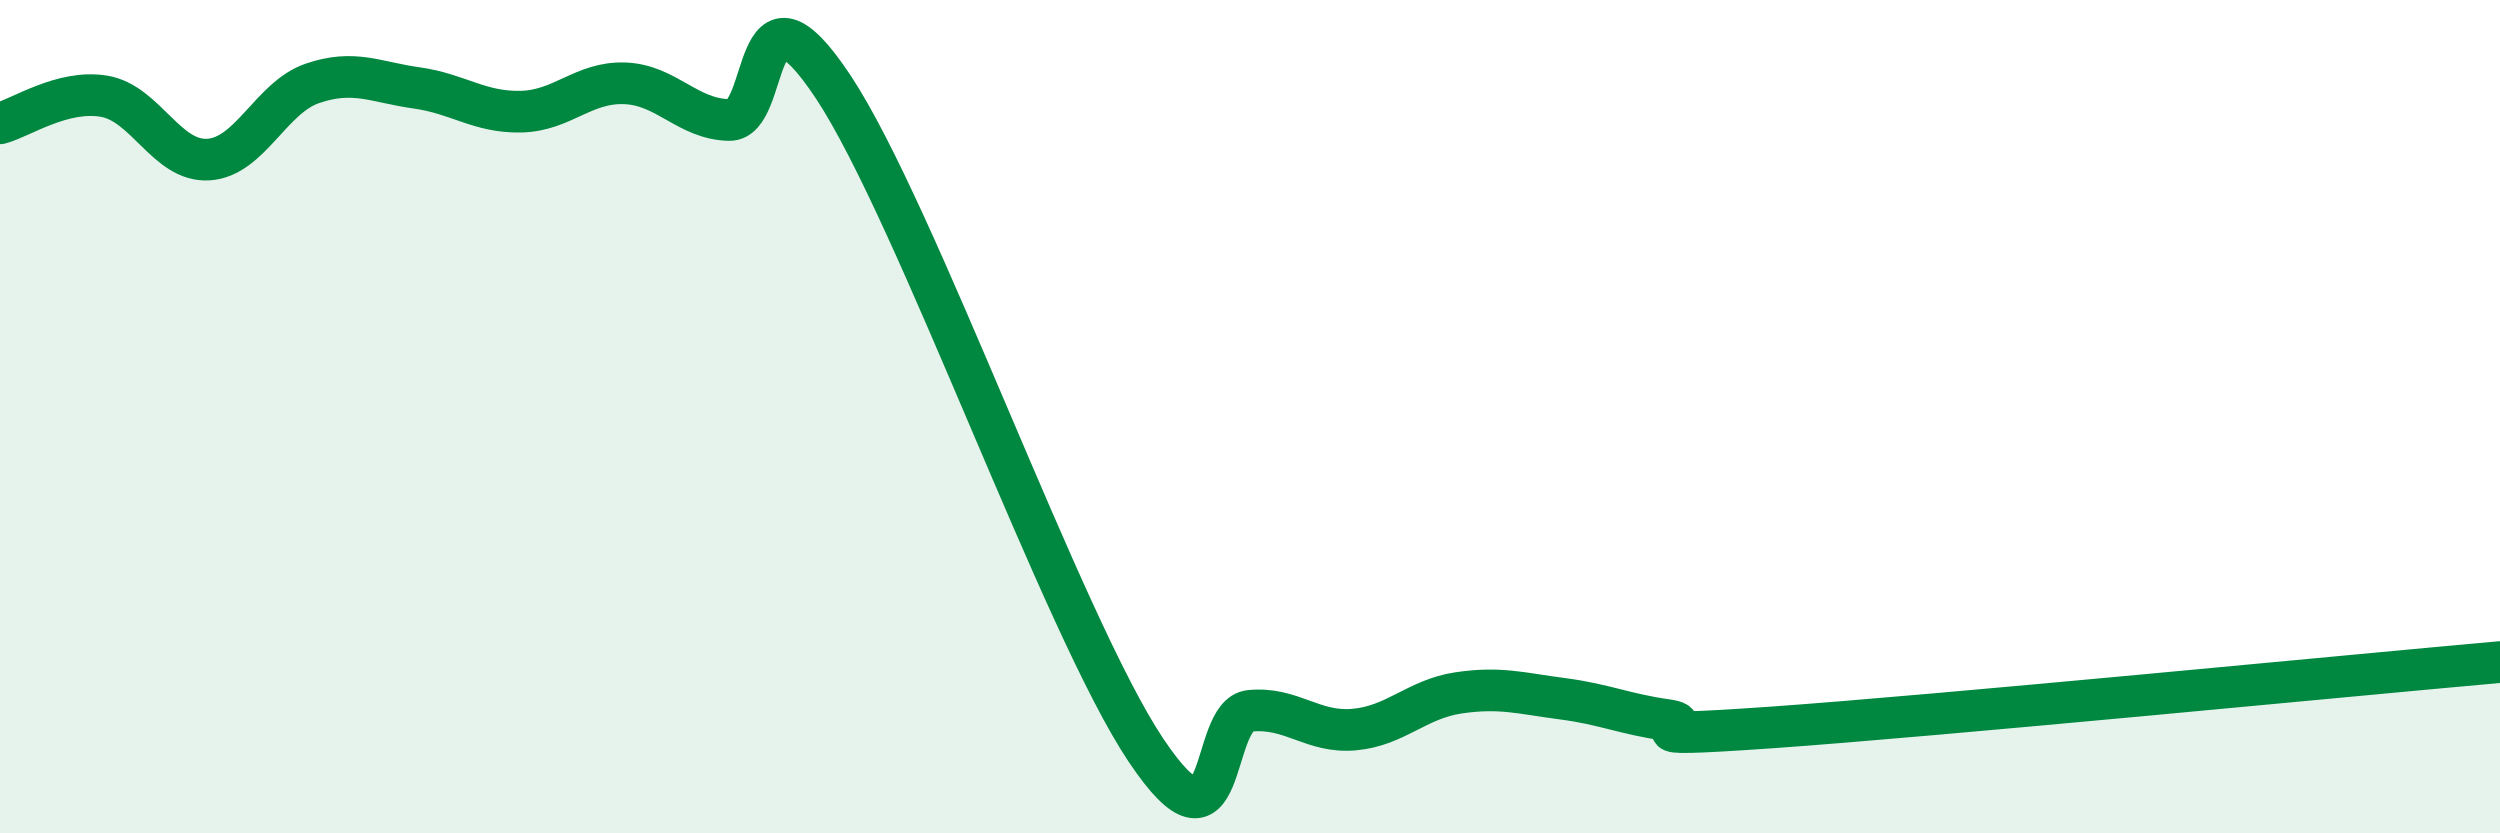
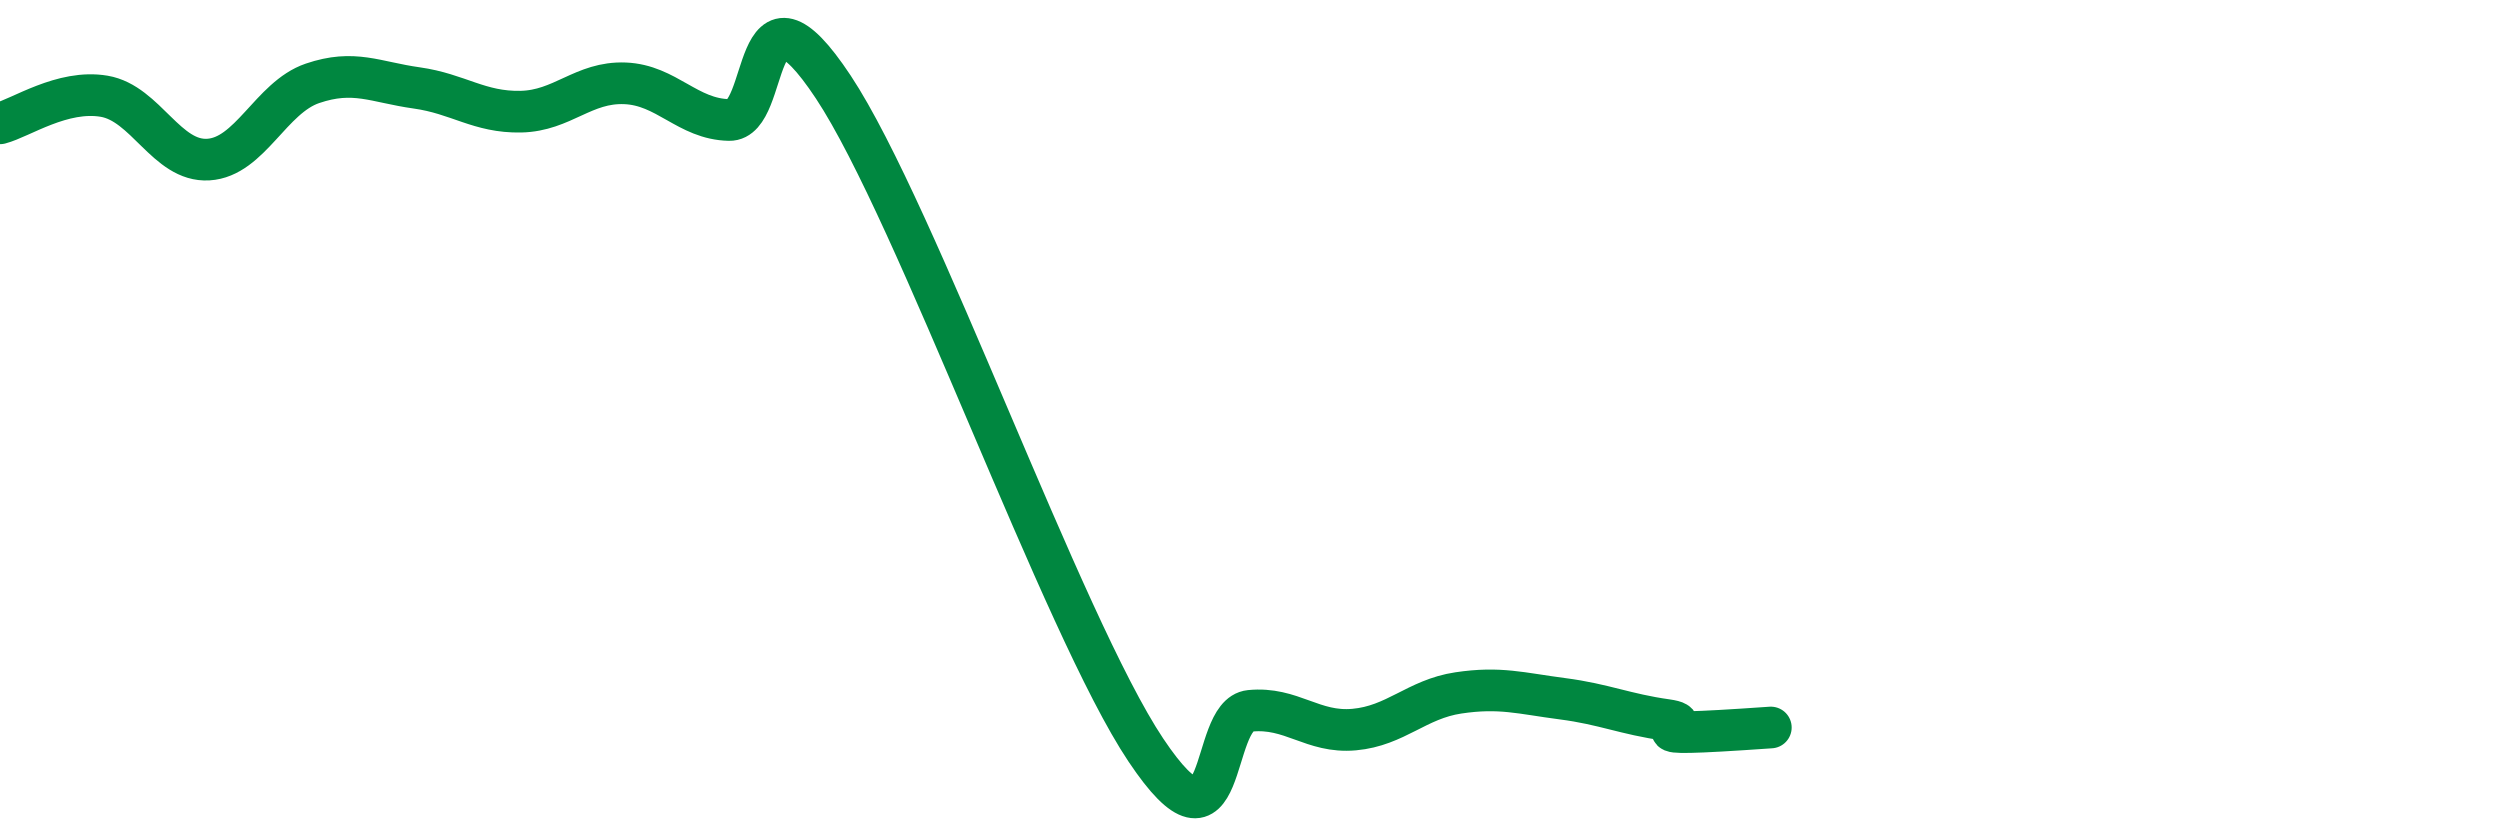
<svg xmlns="http://www.w3.org/2000/svg" width="60" height="20" viewBox="0 0 60 20">
-   <path d="M 0,2.96 C 0.5,2.83 1.5,2.14 2.5,2.31 C 3.5,2.48 4,3.89 5,3.83 C 6,3.77 6.5,2.34 7.5,2 C 8.5,1.66 9,1.97 10,2.11 C 11,2.25 11.5,2.7 12.5,2.68 C 13.5,2.66 14,1.96 15,2 C 16,2.04 16.5,2.86 17.5,2.88 C 18.5,2.9 18,-0.93 20,2.09 C 22,5.11 25.5,15.01 27.5,18 C 29.5,20.99 29,17.16 30,17.06 C 31,16.96 31.5,17.6 32.5,17.51 C 33.5,17.42 34,16.78 35,16.63 C 36,16.48 36.5,16.64 37.5,16.77 C 38.5,16.9 39,17.14 40,17.28 C 41,17.42 38.5,17.74 42.5,17.46 C 46.5,17.18 56.5,16.2 60,15.89L60 20L0 20Z" fill="#008740" opacity="0.1" stroke-linecap="round" stroke-linejoin="round" />
-   <path d="M 0,2.96 C 0.5,2.83 1.5,2.14 2.5,2.31 C 3.5,2.48 4,3.89 5,3.83 C 6,3.77 6.5,2.34 7.5,2 C 8.5,1.66 9,1.97 10,2.11 C 11,2.25 11.5,2.7 12.5,2.68 C 13.5,2.66 14,1.96 15,2 C 16,2.04 16.5,2.86 17.5,2.88 C 18.5,2.9 18,-0.93 20,2.09 C 22,5.11 25.5,15.01 27.5,18 C 29.5,20.99 29,17.16 30,17.06 C 31,16.96 31.5,17.6 32.5,17.51 C 33.5,17.42 34,16.78 35,16.63 C 36,16.48 36.5,16.64 37.5,16.77 C 38.5,16.9 39,17.14 40,17.28 C 41,17.42 38.5,17.74 42.5,17.46 C 46.5,17.18 56.5,16.2 60,15.89" stroke="#008740" stroke-width="1" fill="none" stroke-linecap="round" stroke-linejoin="round" />
+   <path d="M 0,2.96 C 0.5,2.83 1.5,2.14 2.5,2.31 C 3.5,2.48 4,3.89 5,3.83 C 6,3.77 6.5,2.34 7.5,2 C 8.5,1.66 9,1.97 10,2.11 C 11,2.25 11.5,2.7 12.5,2.68 C 13.5,2.66 14,1.96 15,2 C 16,2.04 16.5,2.86 17.5,2.88 C 18.5,2.9 18,-0.93 20,2.09 C 22,5.11 25.5,15.01 27.5,18 C 29.5,20.99 29,17.16 30,17.06 C 31,16.96 31.5,17.6 32.5,17.51 C 33.5,17.42 34,16.78 35,16.63 C 36,16.48 36.5,16.64 37.5,16.77 C 38.5,16.9 39,17.14 40,17.28 C 41,17.42 38.5,17.74 42.5,17.46 " stroke="#008740" stroke-width="1" fill="none" stroke-linecap="round" stroke-linejoin="round" />
</svg>